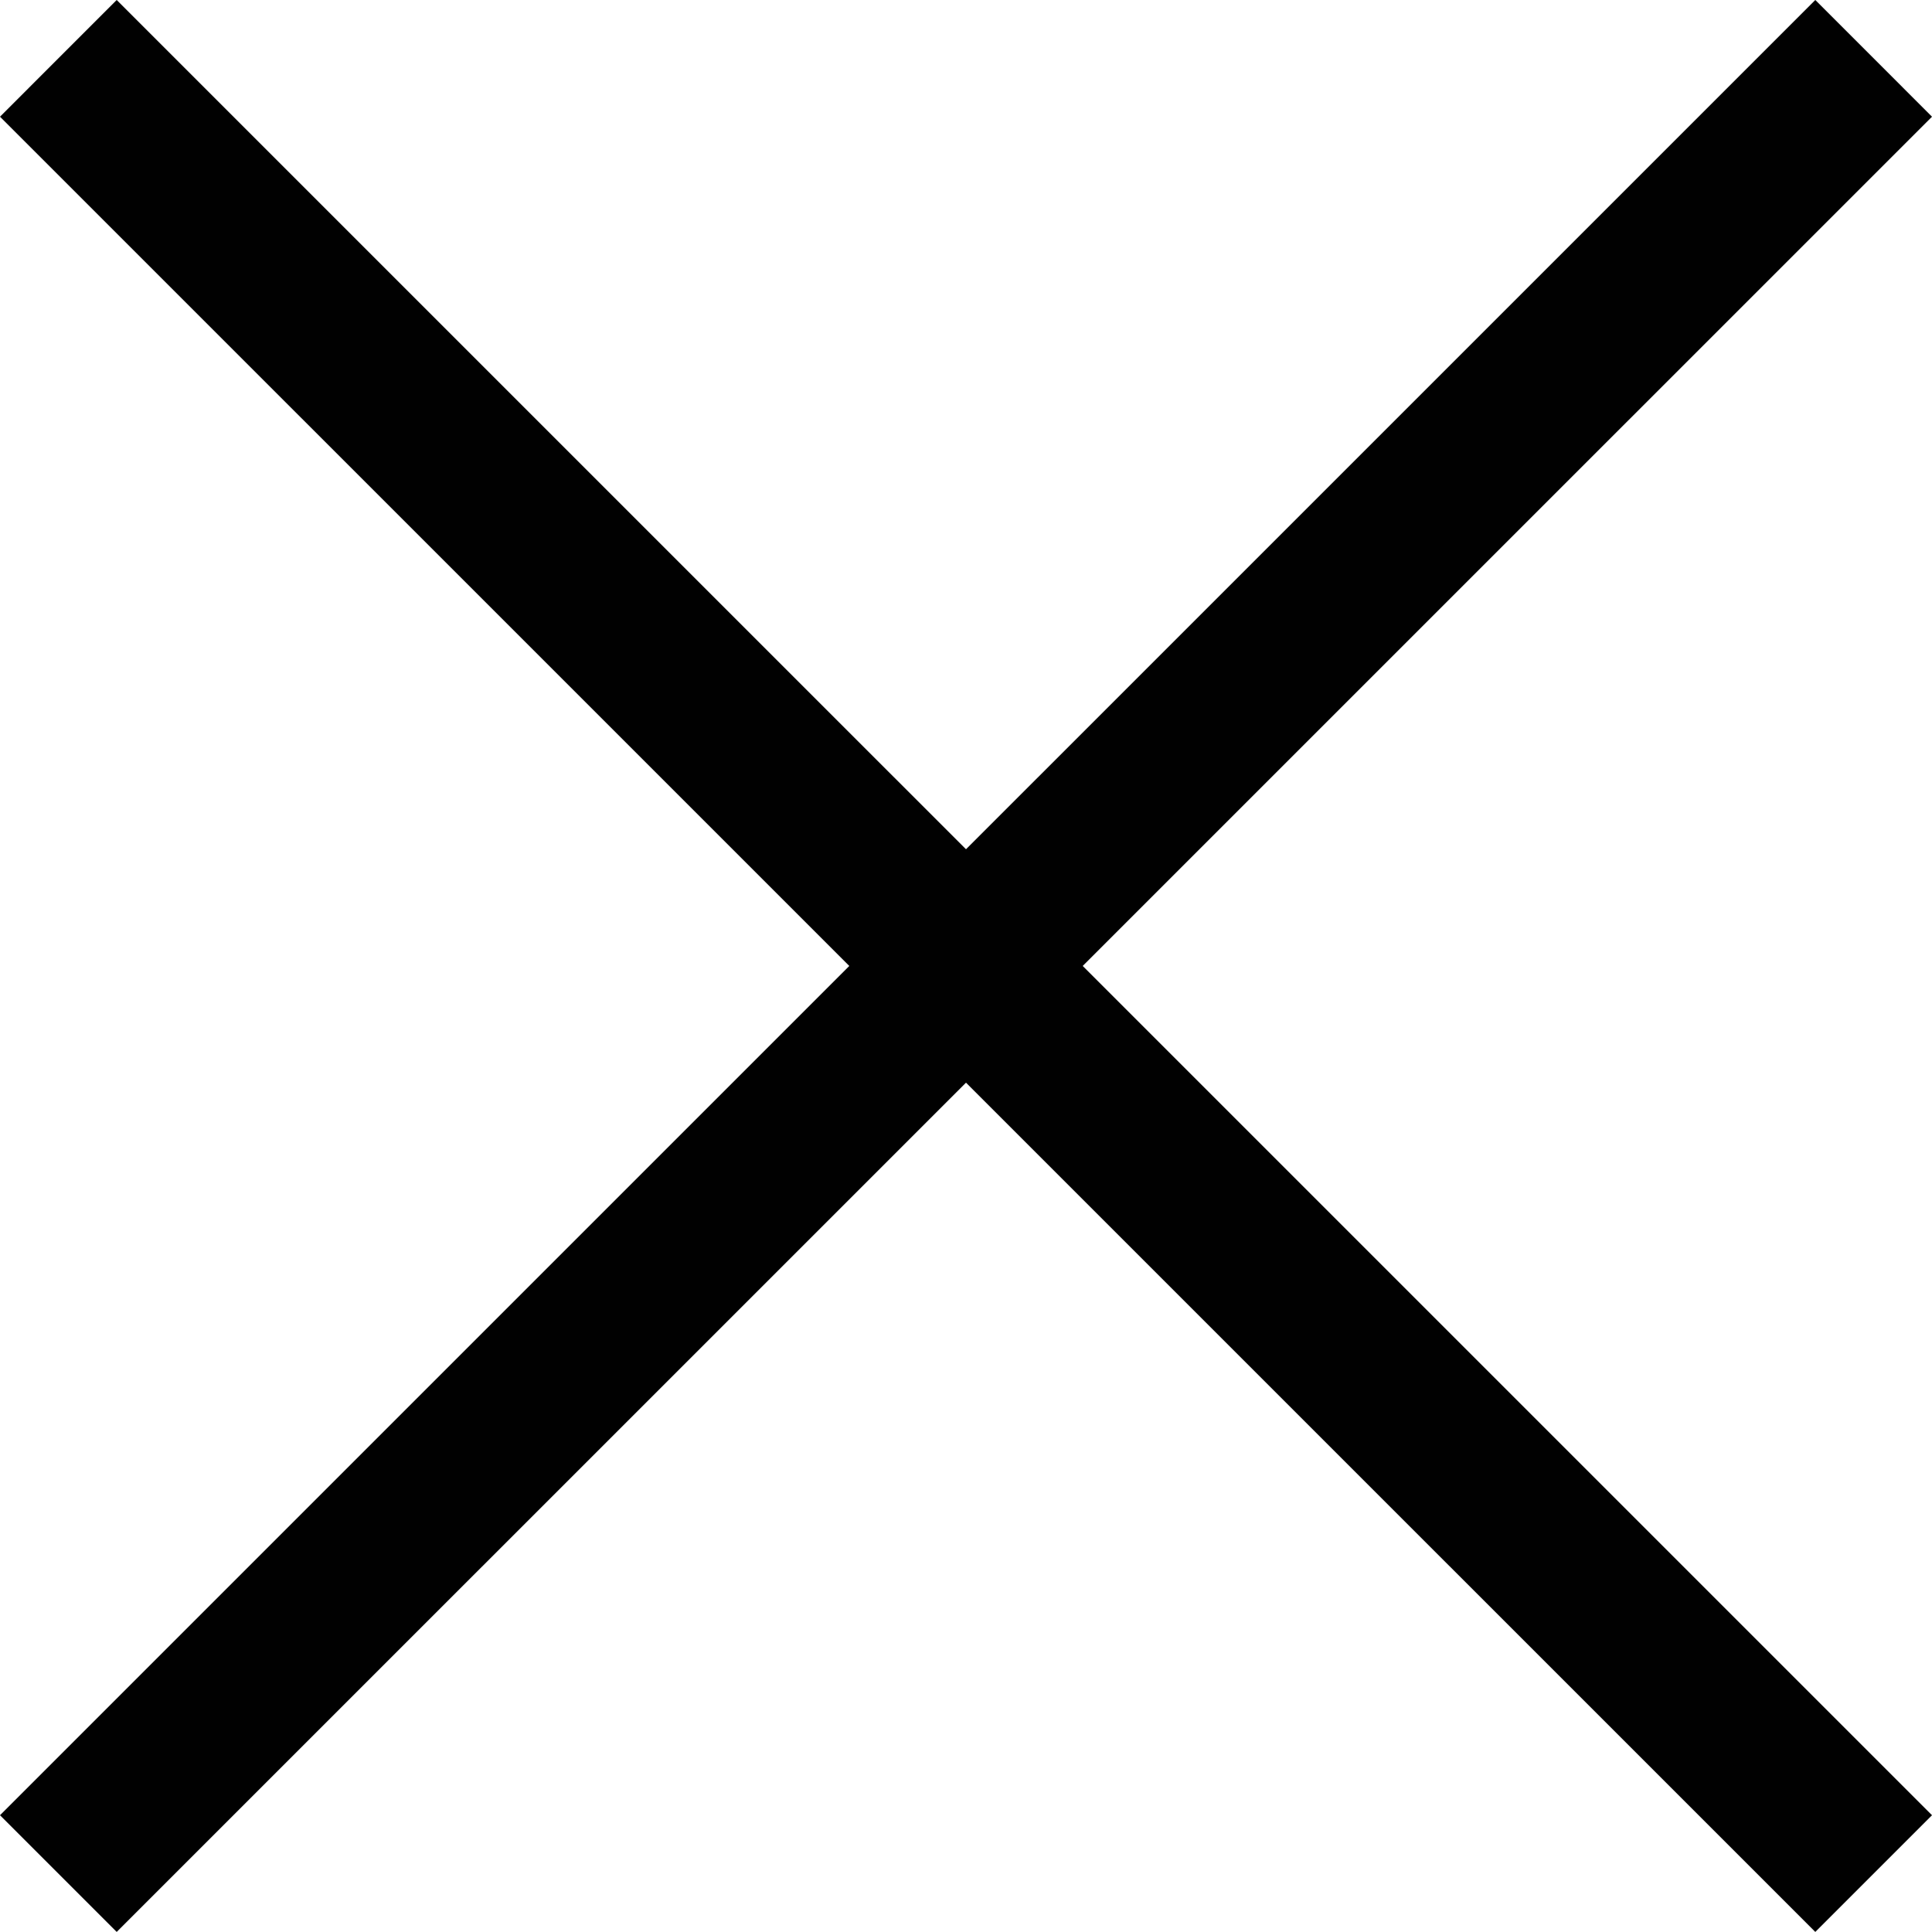
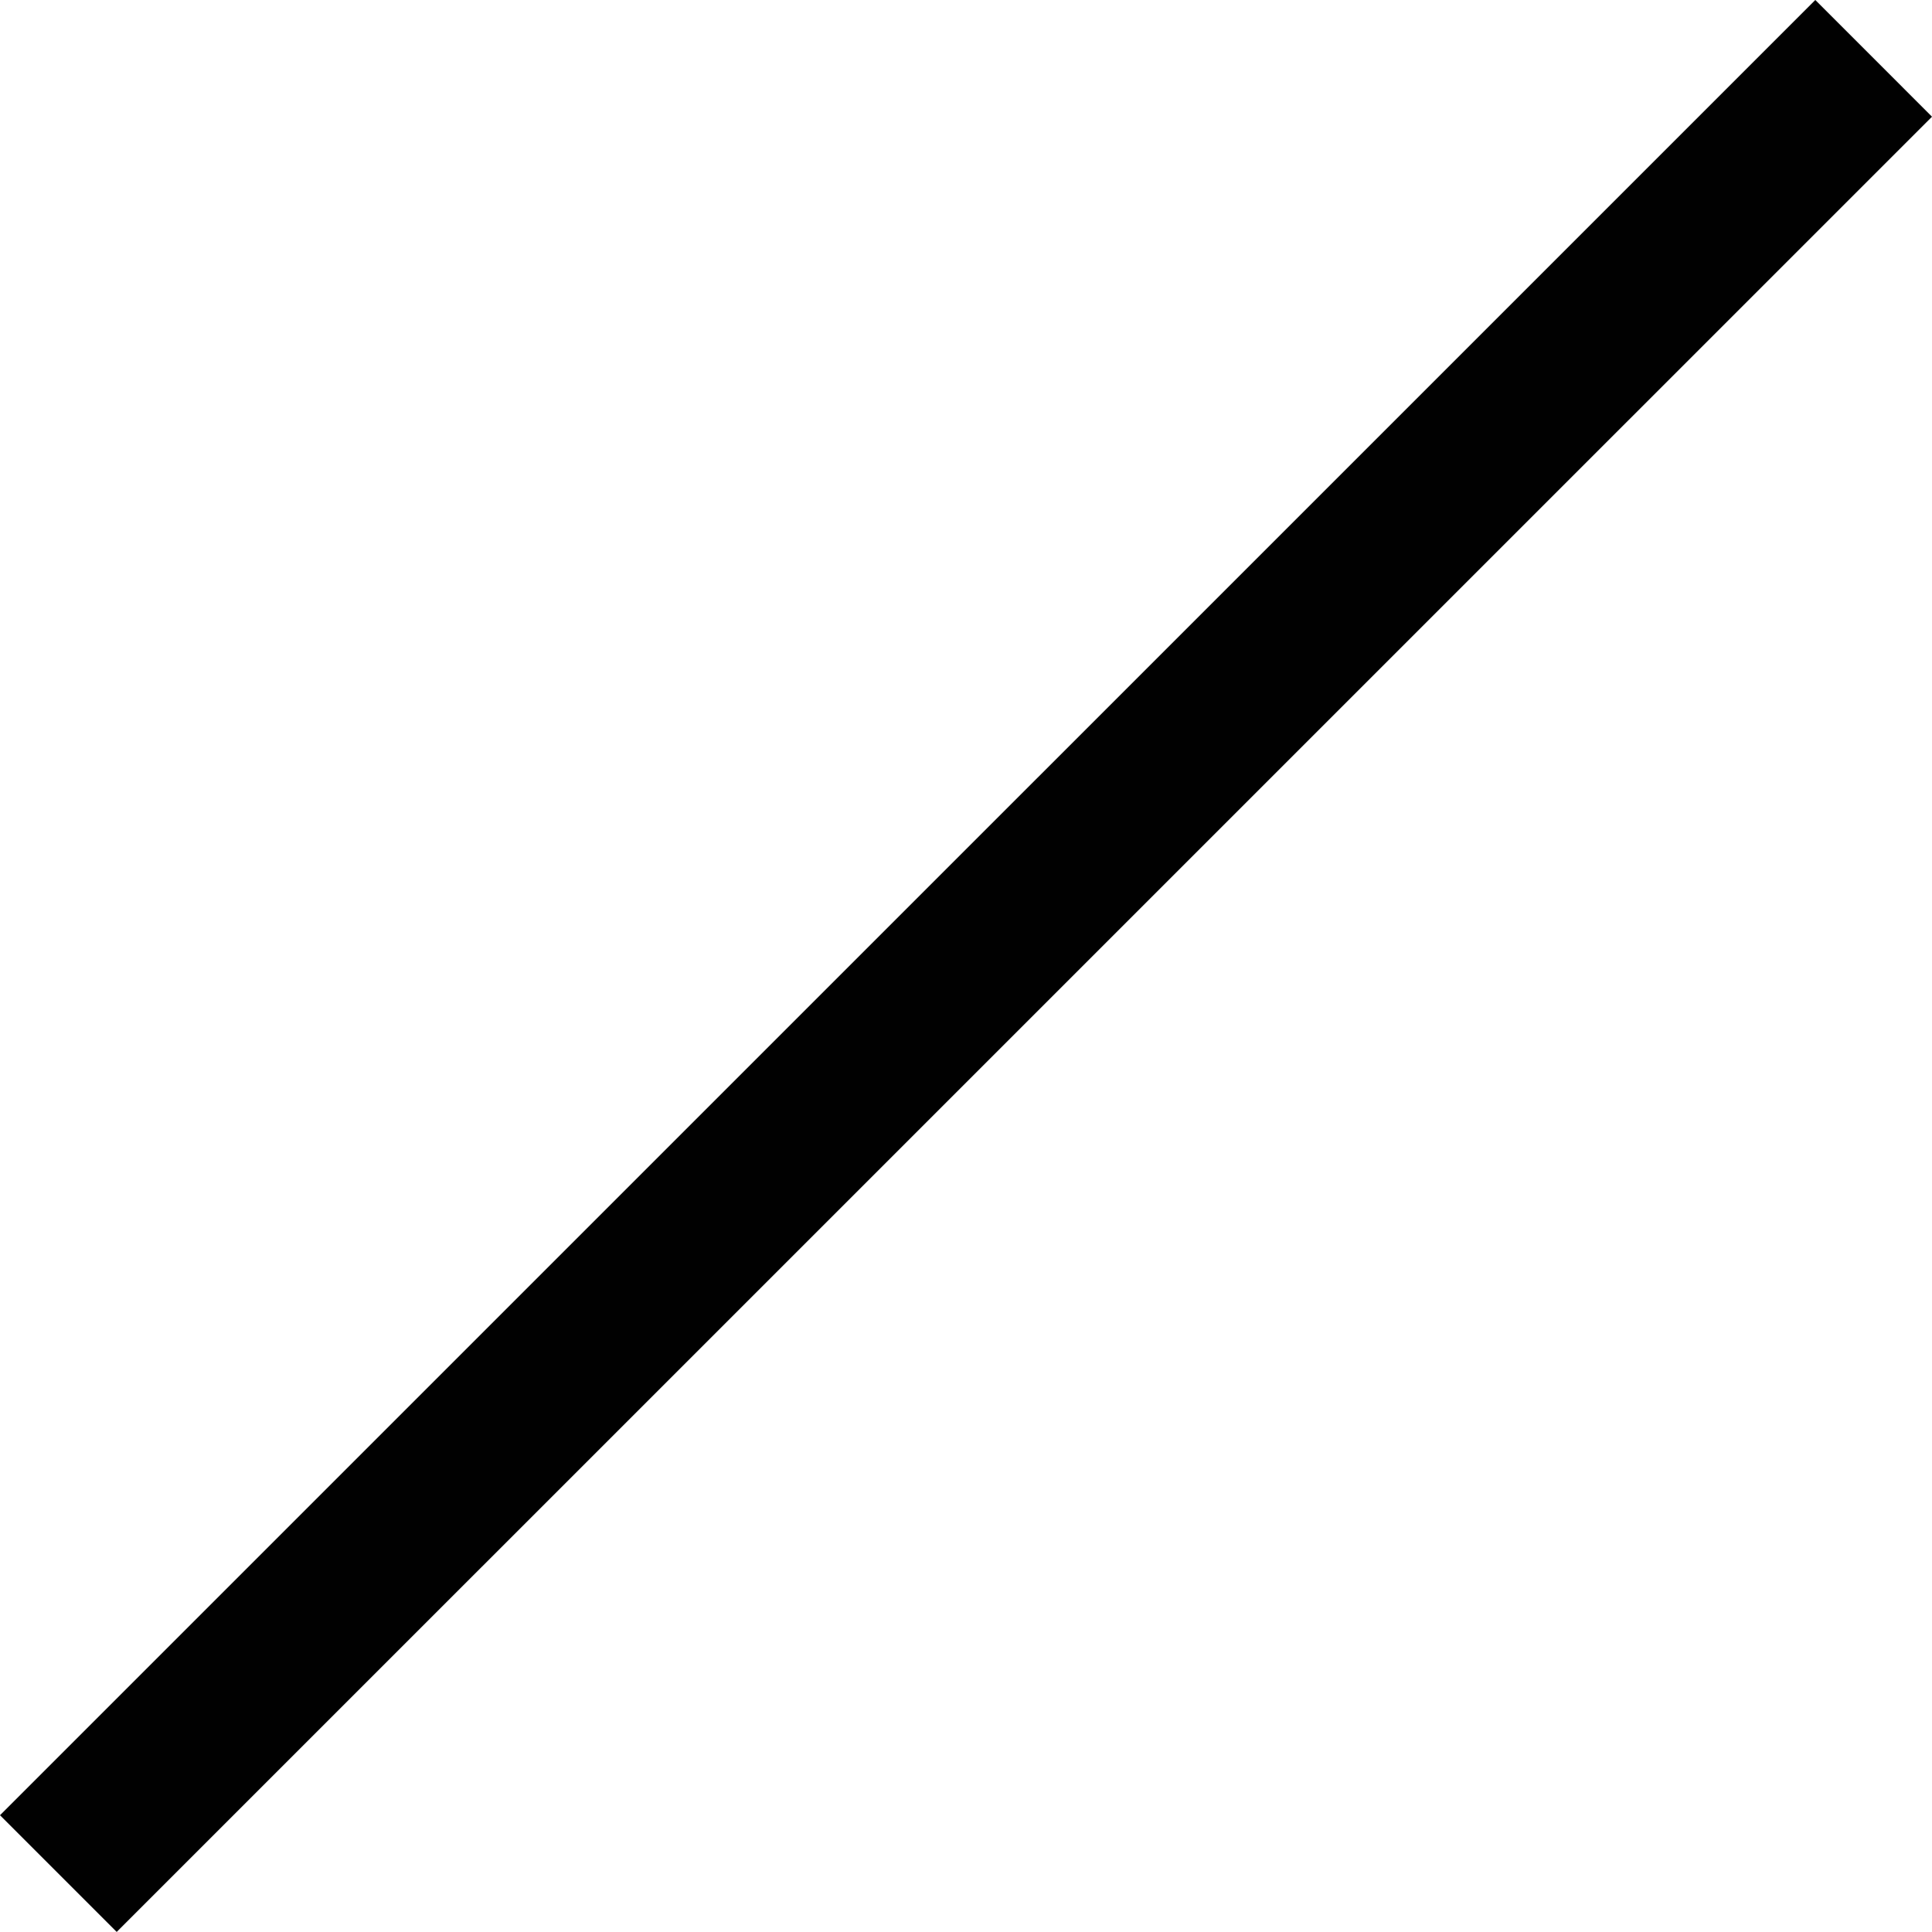
<svg xmlns="http://www.w3.org/2000/svg" version="1.1" id="Layer_1" x="0px" y="0px" width="23.411px" height="23.41px" viewBox="0 0 23.411 23.41" enable-background="new 0 0 23.411 23.41" xml:space="preserve">
  <g>
-     <line fill="none" stroke="#010101" stroke-width="2" stroke-miterlimit="10" x1="0.707" y1="0.707" x2="22.704" y2="22.703" />
    <line fill="none" stroke="#010101" stroke-width="2" stroke-miterlimit="10" x1="0.707" y1="22.703" x2="22.704" y2="0.707" />
  </g>
</svg>